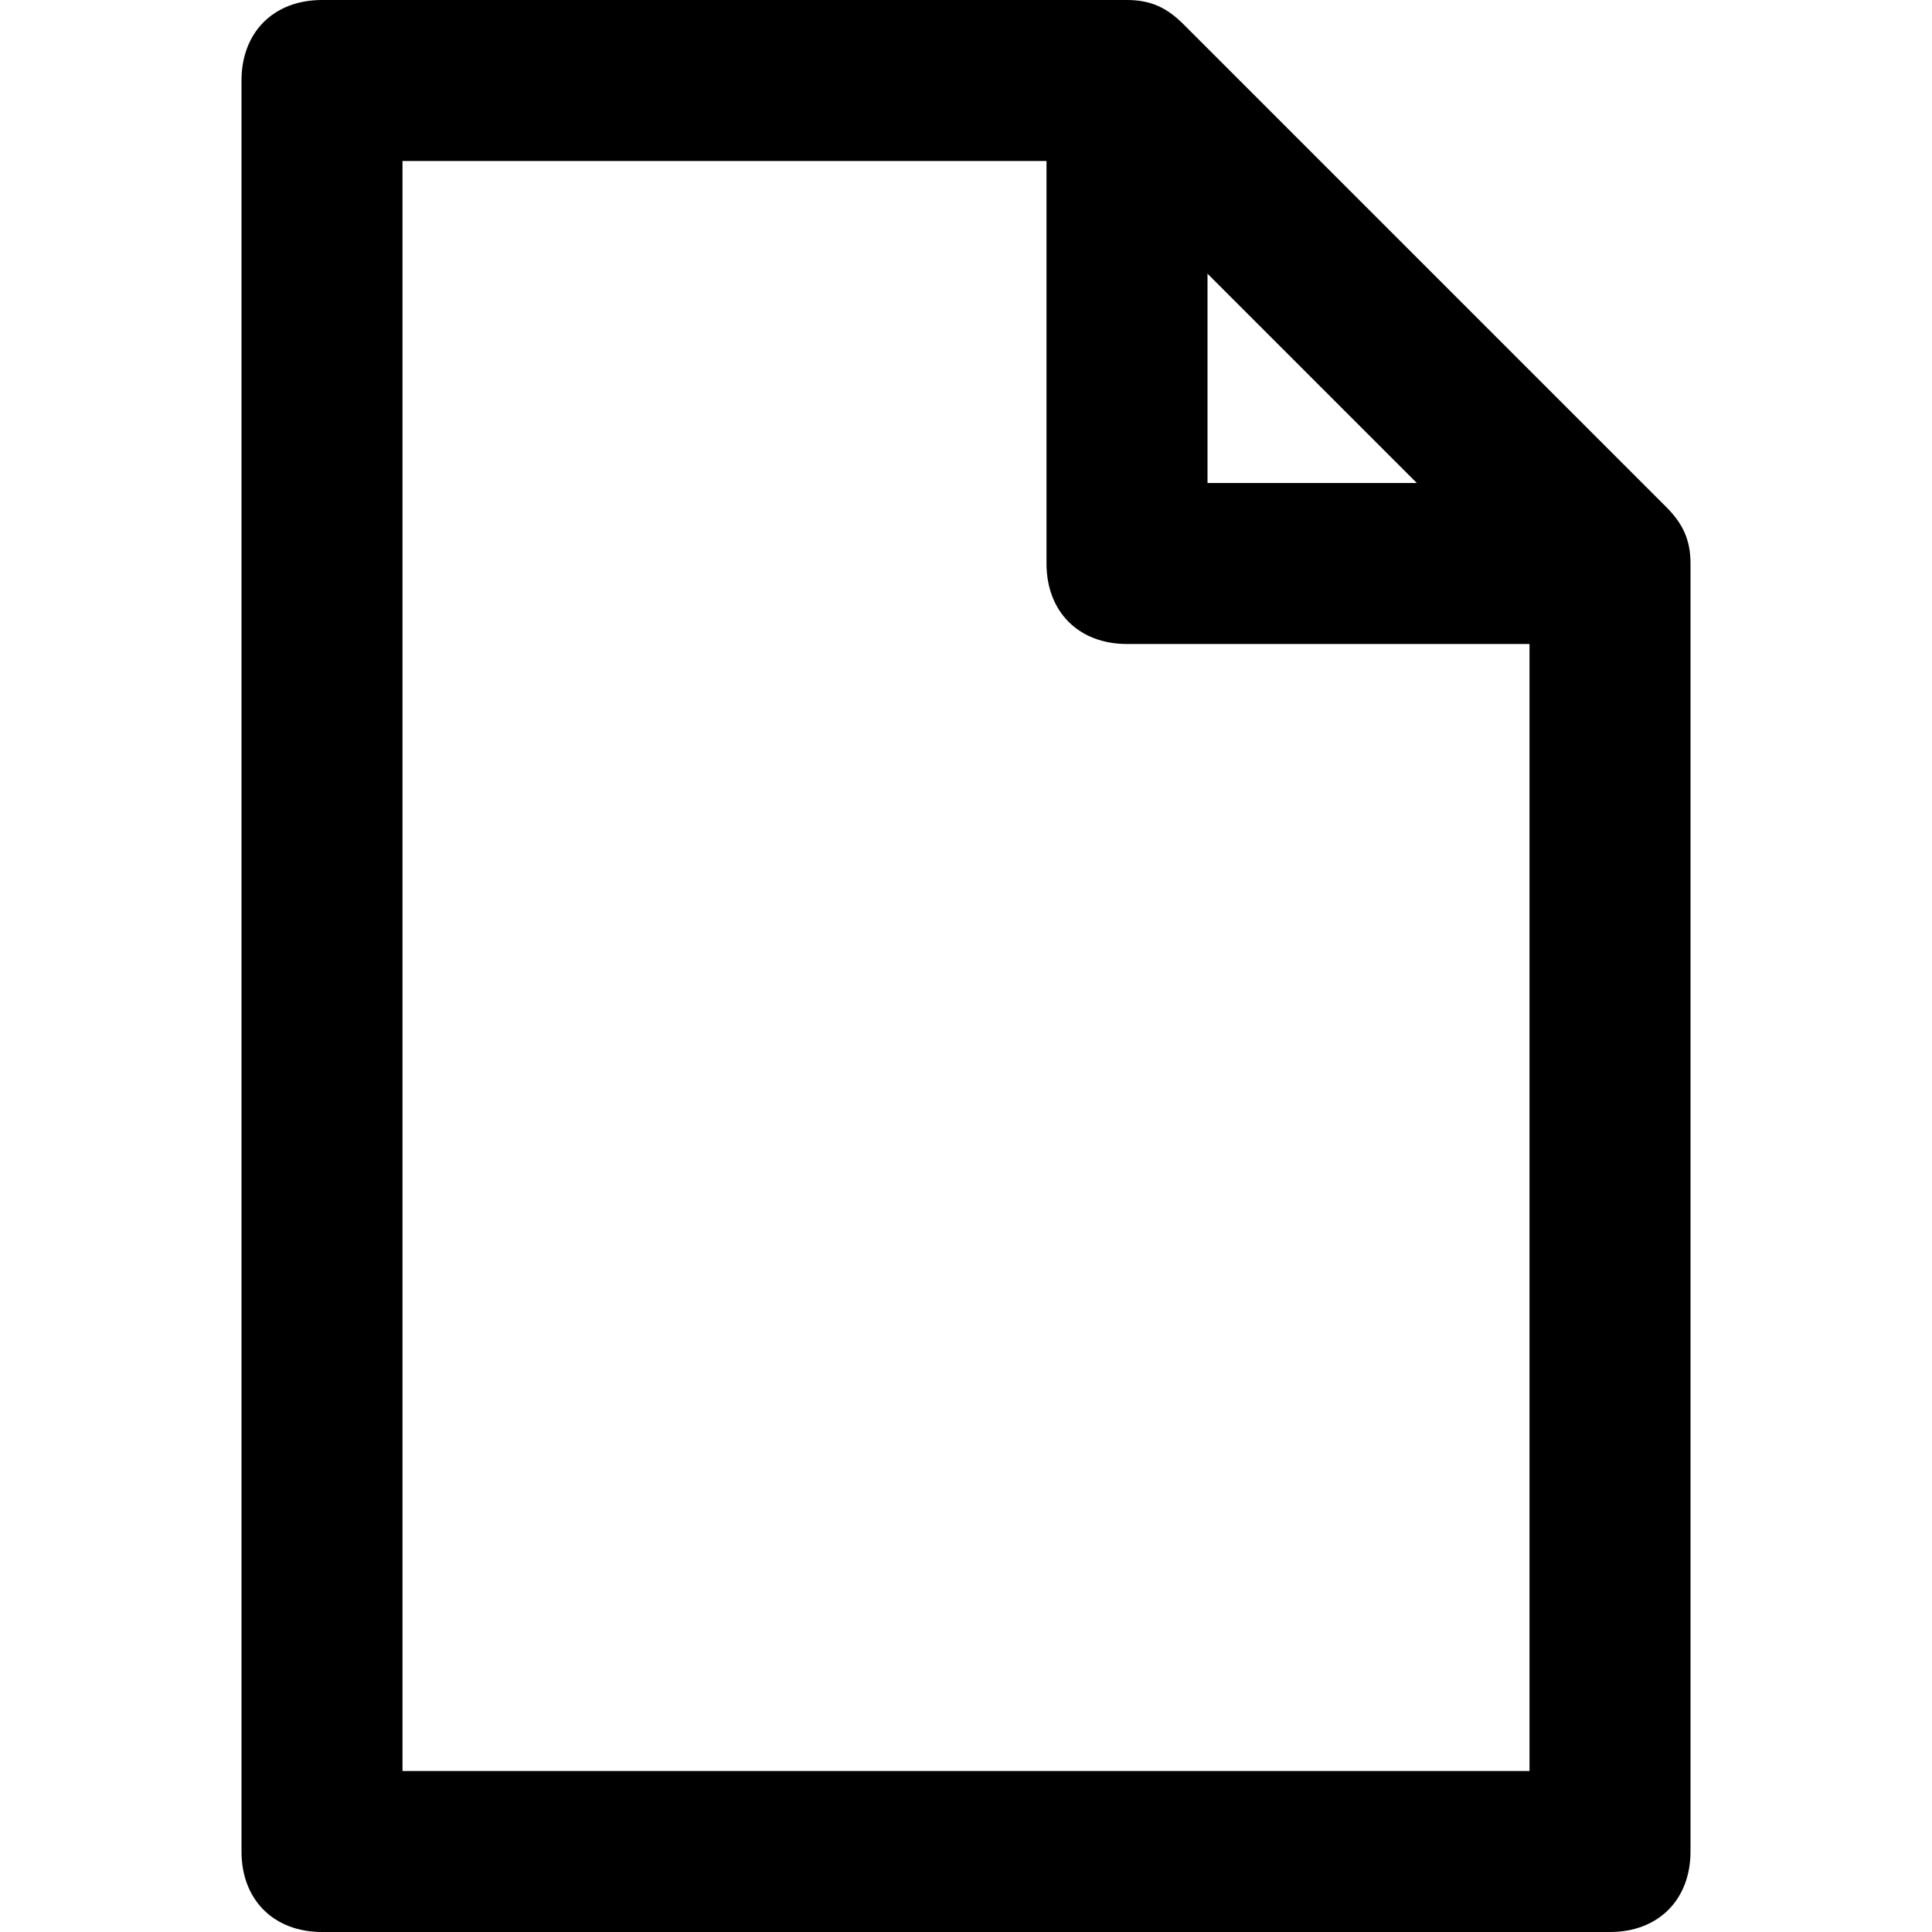
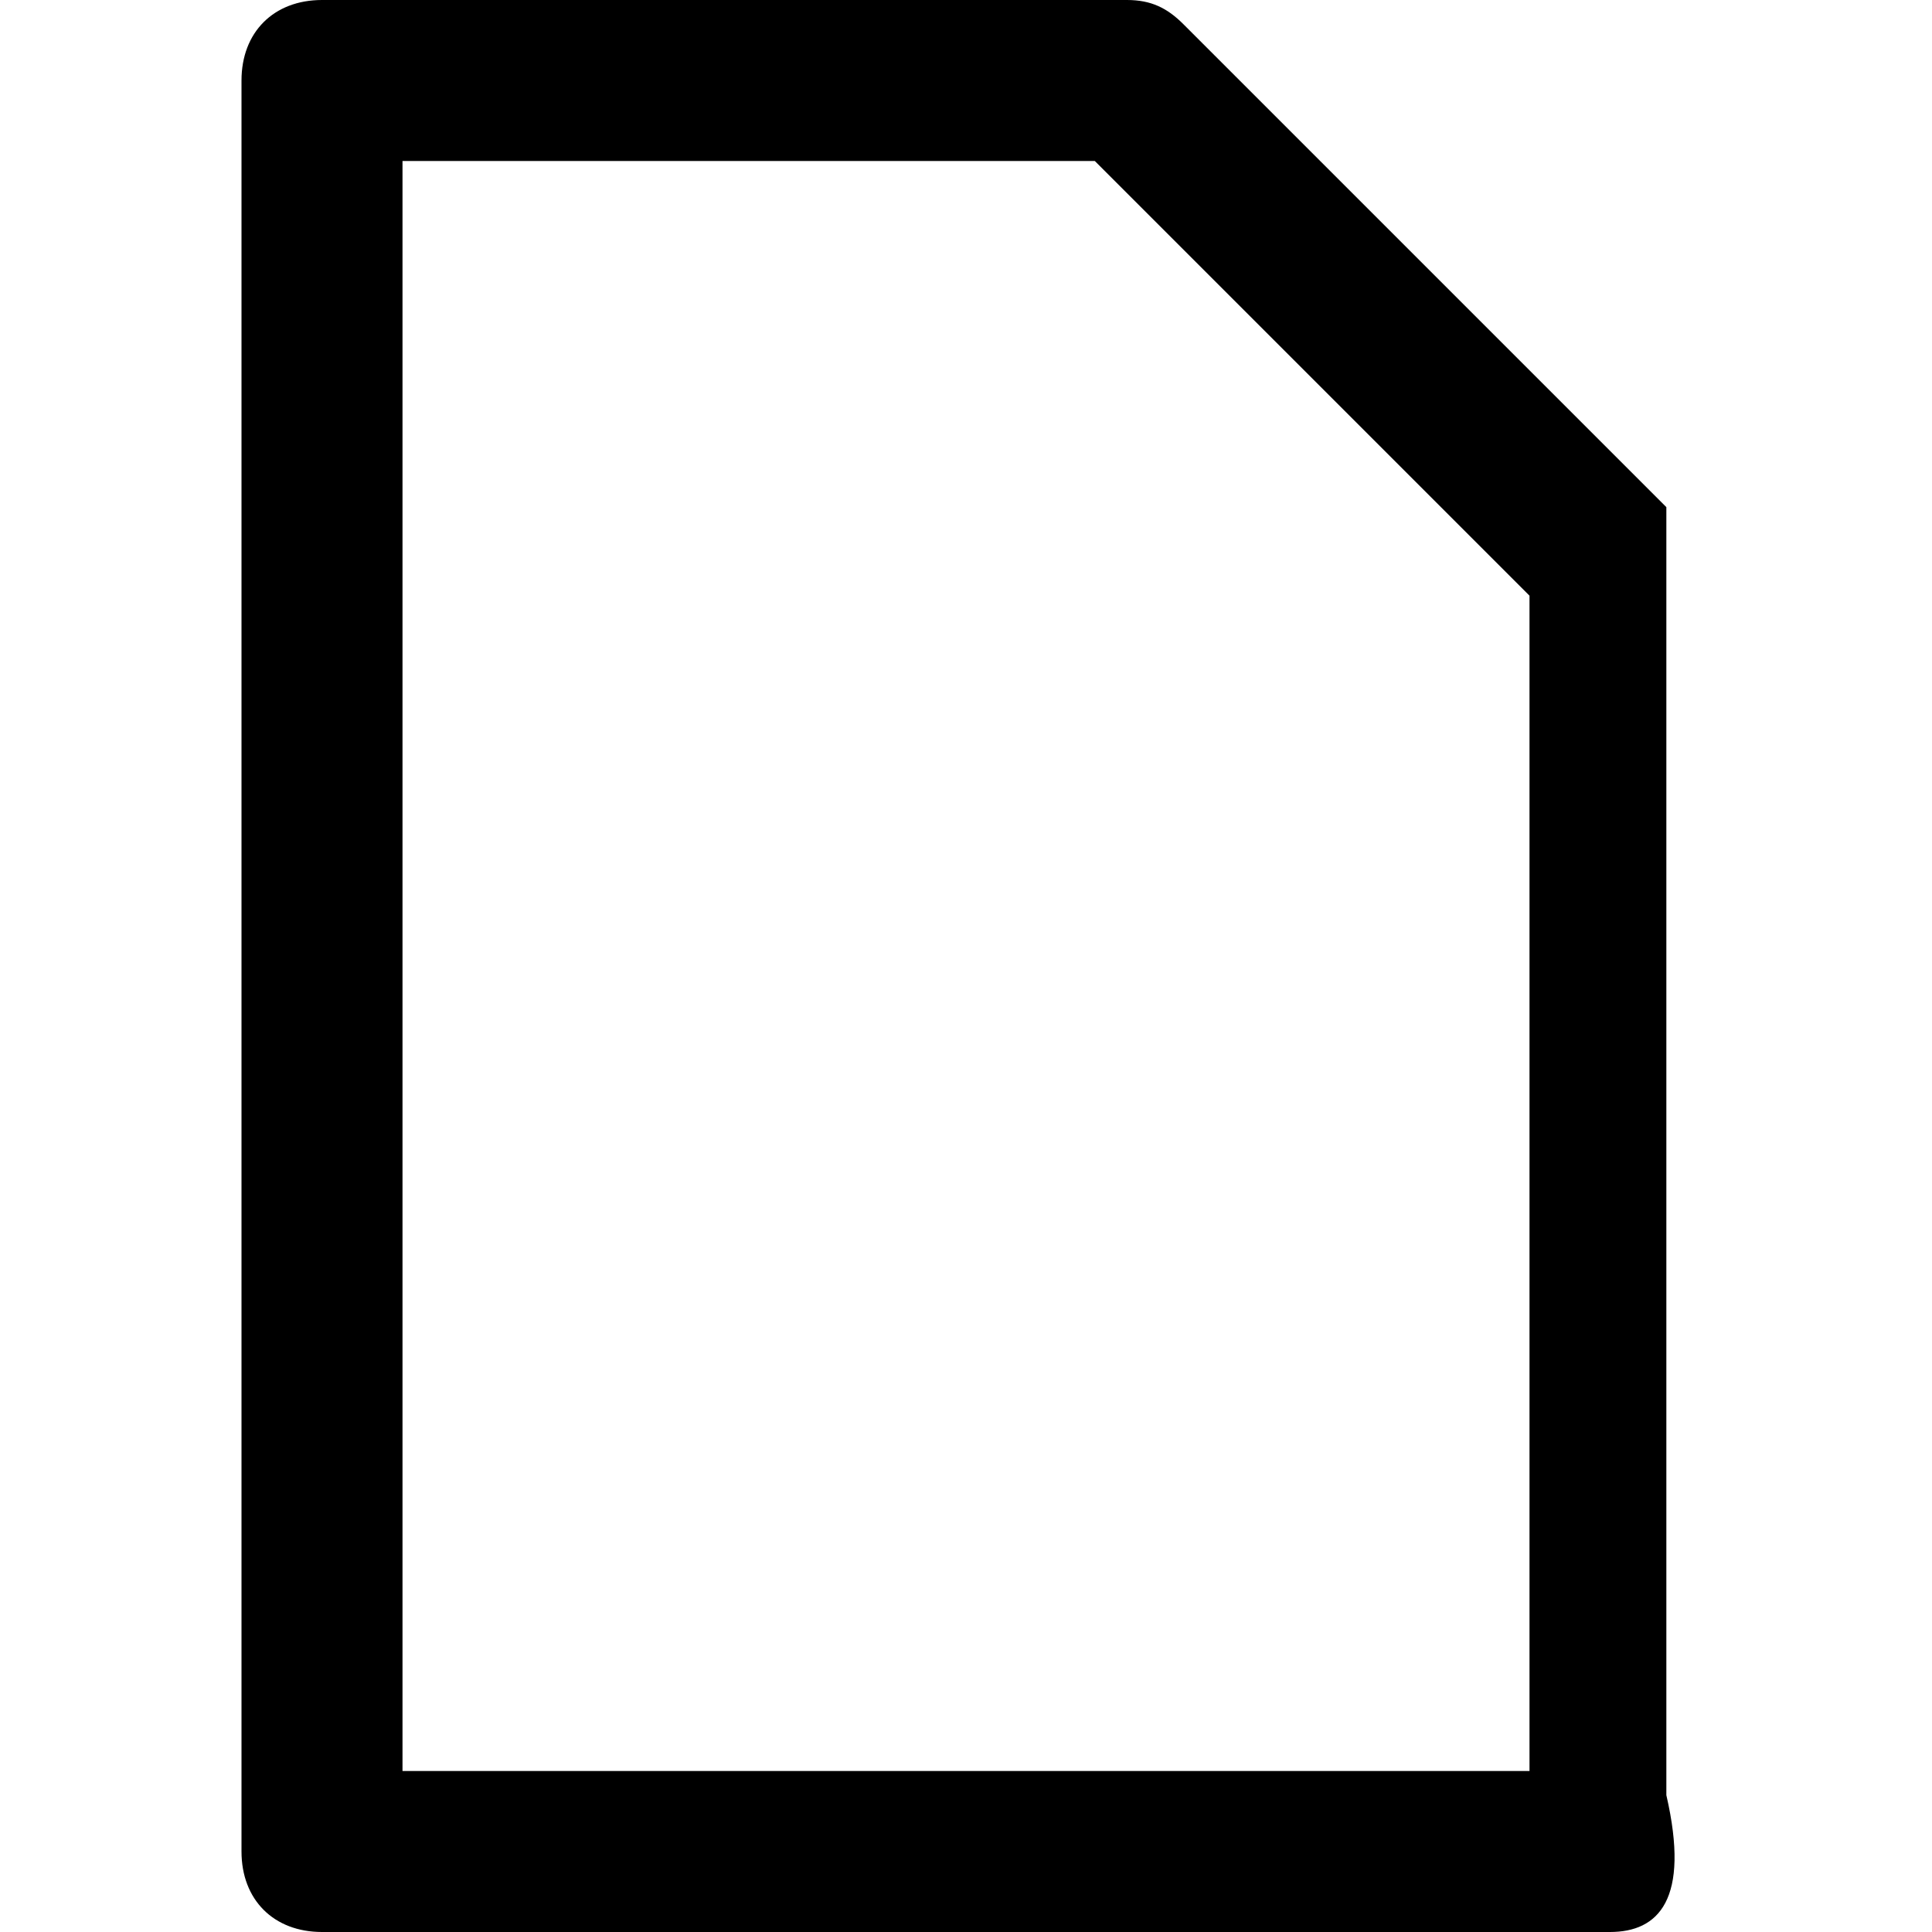
<svg xmlns="http://www.w3.org/2000/svg" version="1.1" id="Layer_1" width="800px" height="800px" viewBox="0 0 24 24" enable-background="new 0 0 24 24" xml:space="preserve">
  <g>
    <g>
      <g>
        <path stroke="#2D2D2D" stroke-width="2" stroke-miterlimit="10" d="M13,7" />
      </g>
    </g>
    <g>
      <g>
-         <path d="M20,8h-6c-0.6,0-1-0.4-1-1V1h2v5h5V8z" />
-       </g>
+         </g>
    </g>
    <g>
      <g>
-         <path d="M20,24H4c-0.6,0-1-0.4-1-1V1c0-0.6,0.4-1,1-1h10c0.3,0,0.5,0.1,0.7,0.3l6,6C20.9,6.5,21,6.7,21,7v16     C21,23.6,20.6,24,20,24z M5,22h14V7.4L13.6,2H5V22z" />
+         <path d="M20,24H4c-0.6,0-1-0.4-1-1V1c0-0.6,0.4-1,1-1h10c0.3,0,0.5,0.1,0.7,0.3l6,6v16     C21,23.6,20.6,24,20,24z M5,22h14V7.4L13.6,2H5V22z" />
      </g>
    </g>
  </g>
</svg>